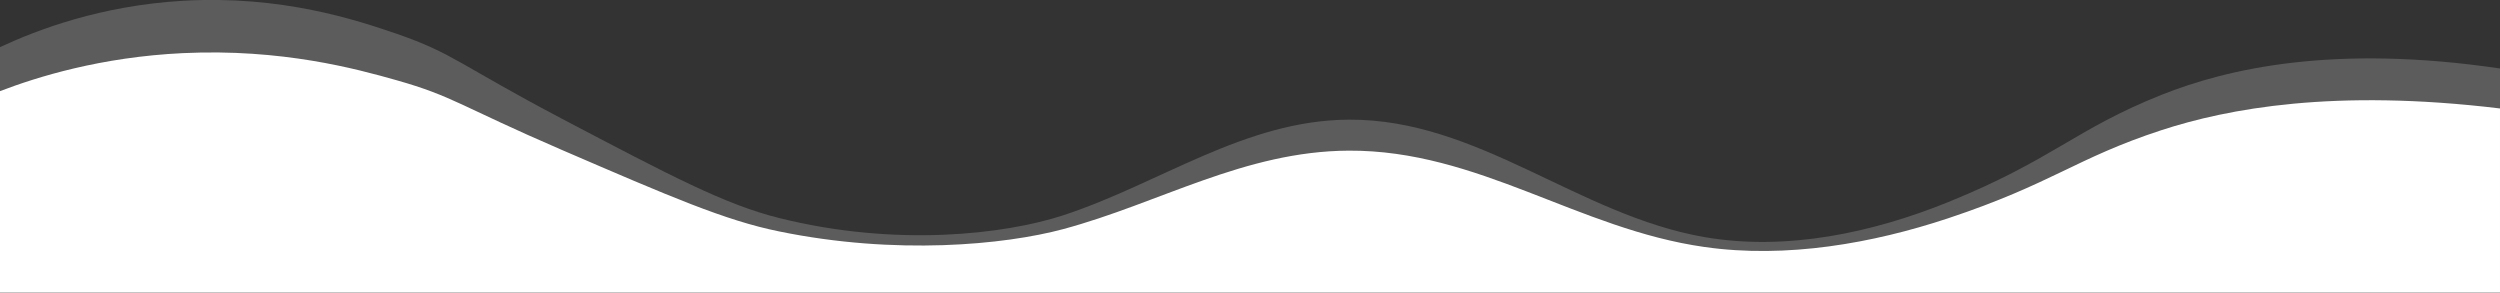
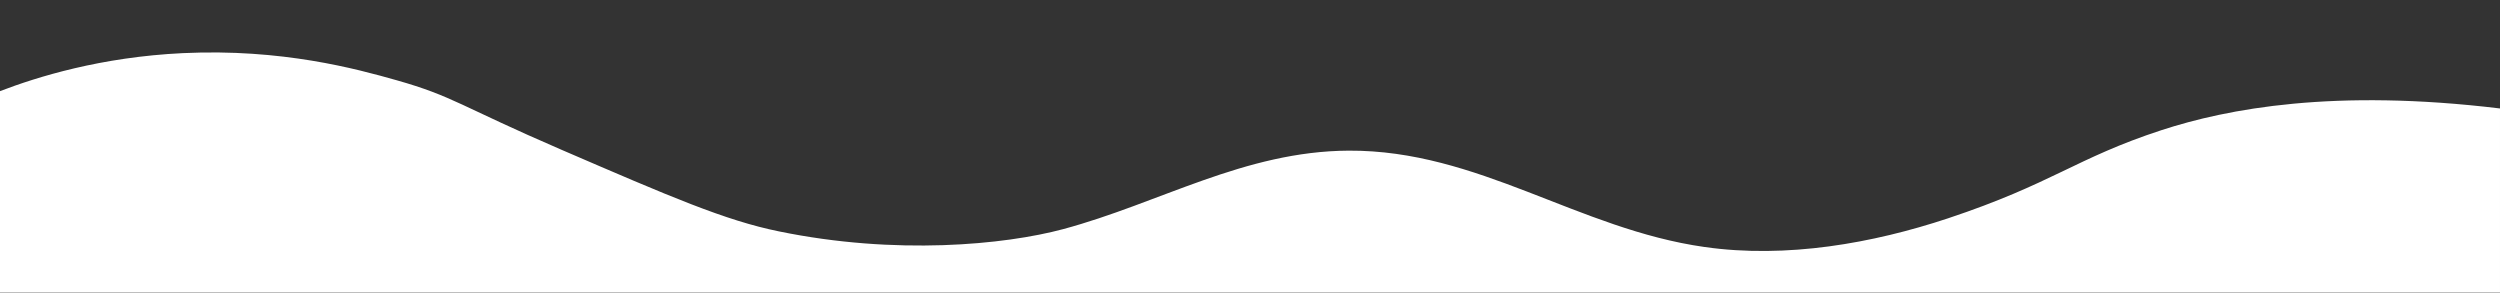
<svg xmlns="http://www.w3.org/2000/svg" version="1.1" id="Layer_1" x="0px" y="0px" viewBox="0 0 1920 224.7" style="enable-background:new 0 0 1920 224.7;" xml:space="preserve">
  <rect x="0" y="0" width="1920" height="224.7" fill="#333333" stroke="none" />
  <style type="text/css">
	.st0{fill:#55BE8C;}
	.st1{opacity:0.2;fill:#FFFFFF;}
	.st2{fill:#FFFFFF;}
	.st3{fill:#70BF44;}
	.st4{opacity:0.38;fill:#E11861;}
</style>
-   <path class="st1" d="M0,36.2C28.5,22.9,77.3,4.3,140.5,0.6c75.9-4.4,133.3,14.8,164,25.3c43.8,15.1,48.8,24.1,126.9,65.2  c83.7,44,125.5,66,166.8,76.3c89.9,22.5,173.4,12.6,218.2-2c74.1-24.2,139.3-73,219.4-73.5c99.5-0.6,176,73.3,273.3,90.2  c63.1,10.9,129.3-3.5,186.9-26.8c80.3-32.5,98.2-56.3,163.9-82.4c50.9-20.3,132.7-39.1,260.1-20.3c0,57.4,0,114.8,0,172.1H0V36.2z" />
  <path class="st2" d="M0,70c28.5-10.9,77.3-26.2,140.5-29.2c75.9-3.6,133.3,12.1,164,20.8c43.8,12.4,48.8,19.8,126.9,53.5  c83.7,36.1,125.5,54.2,166.8,62.6c89.9,18.5,173.4,10.3,218.2-1.7c74.1-19.9,139.3-59.9,219.4-60.3c99.5-0.5,176,60.2,273.3,74  c63.1,9,129.3-2.9,186.9-22c80.3-26.7,98.2-46.2,163.9-67.7c50.9-16.6,132.7-32.1,260.1-16.7c0,47.1,0,94.2,0,141.3H0V70z" />
</svg>